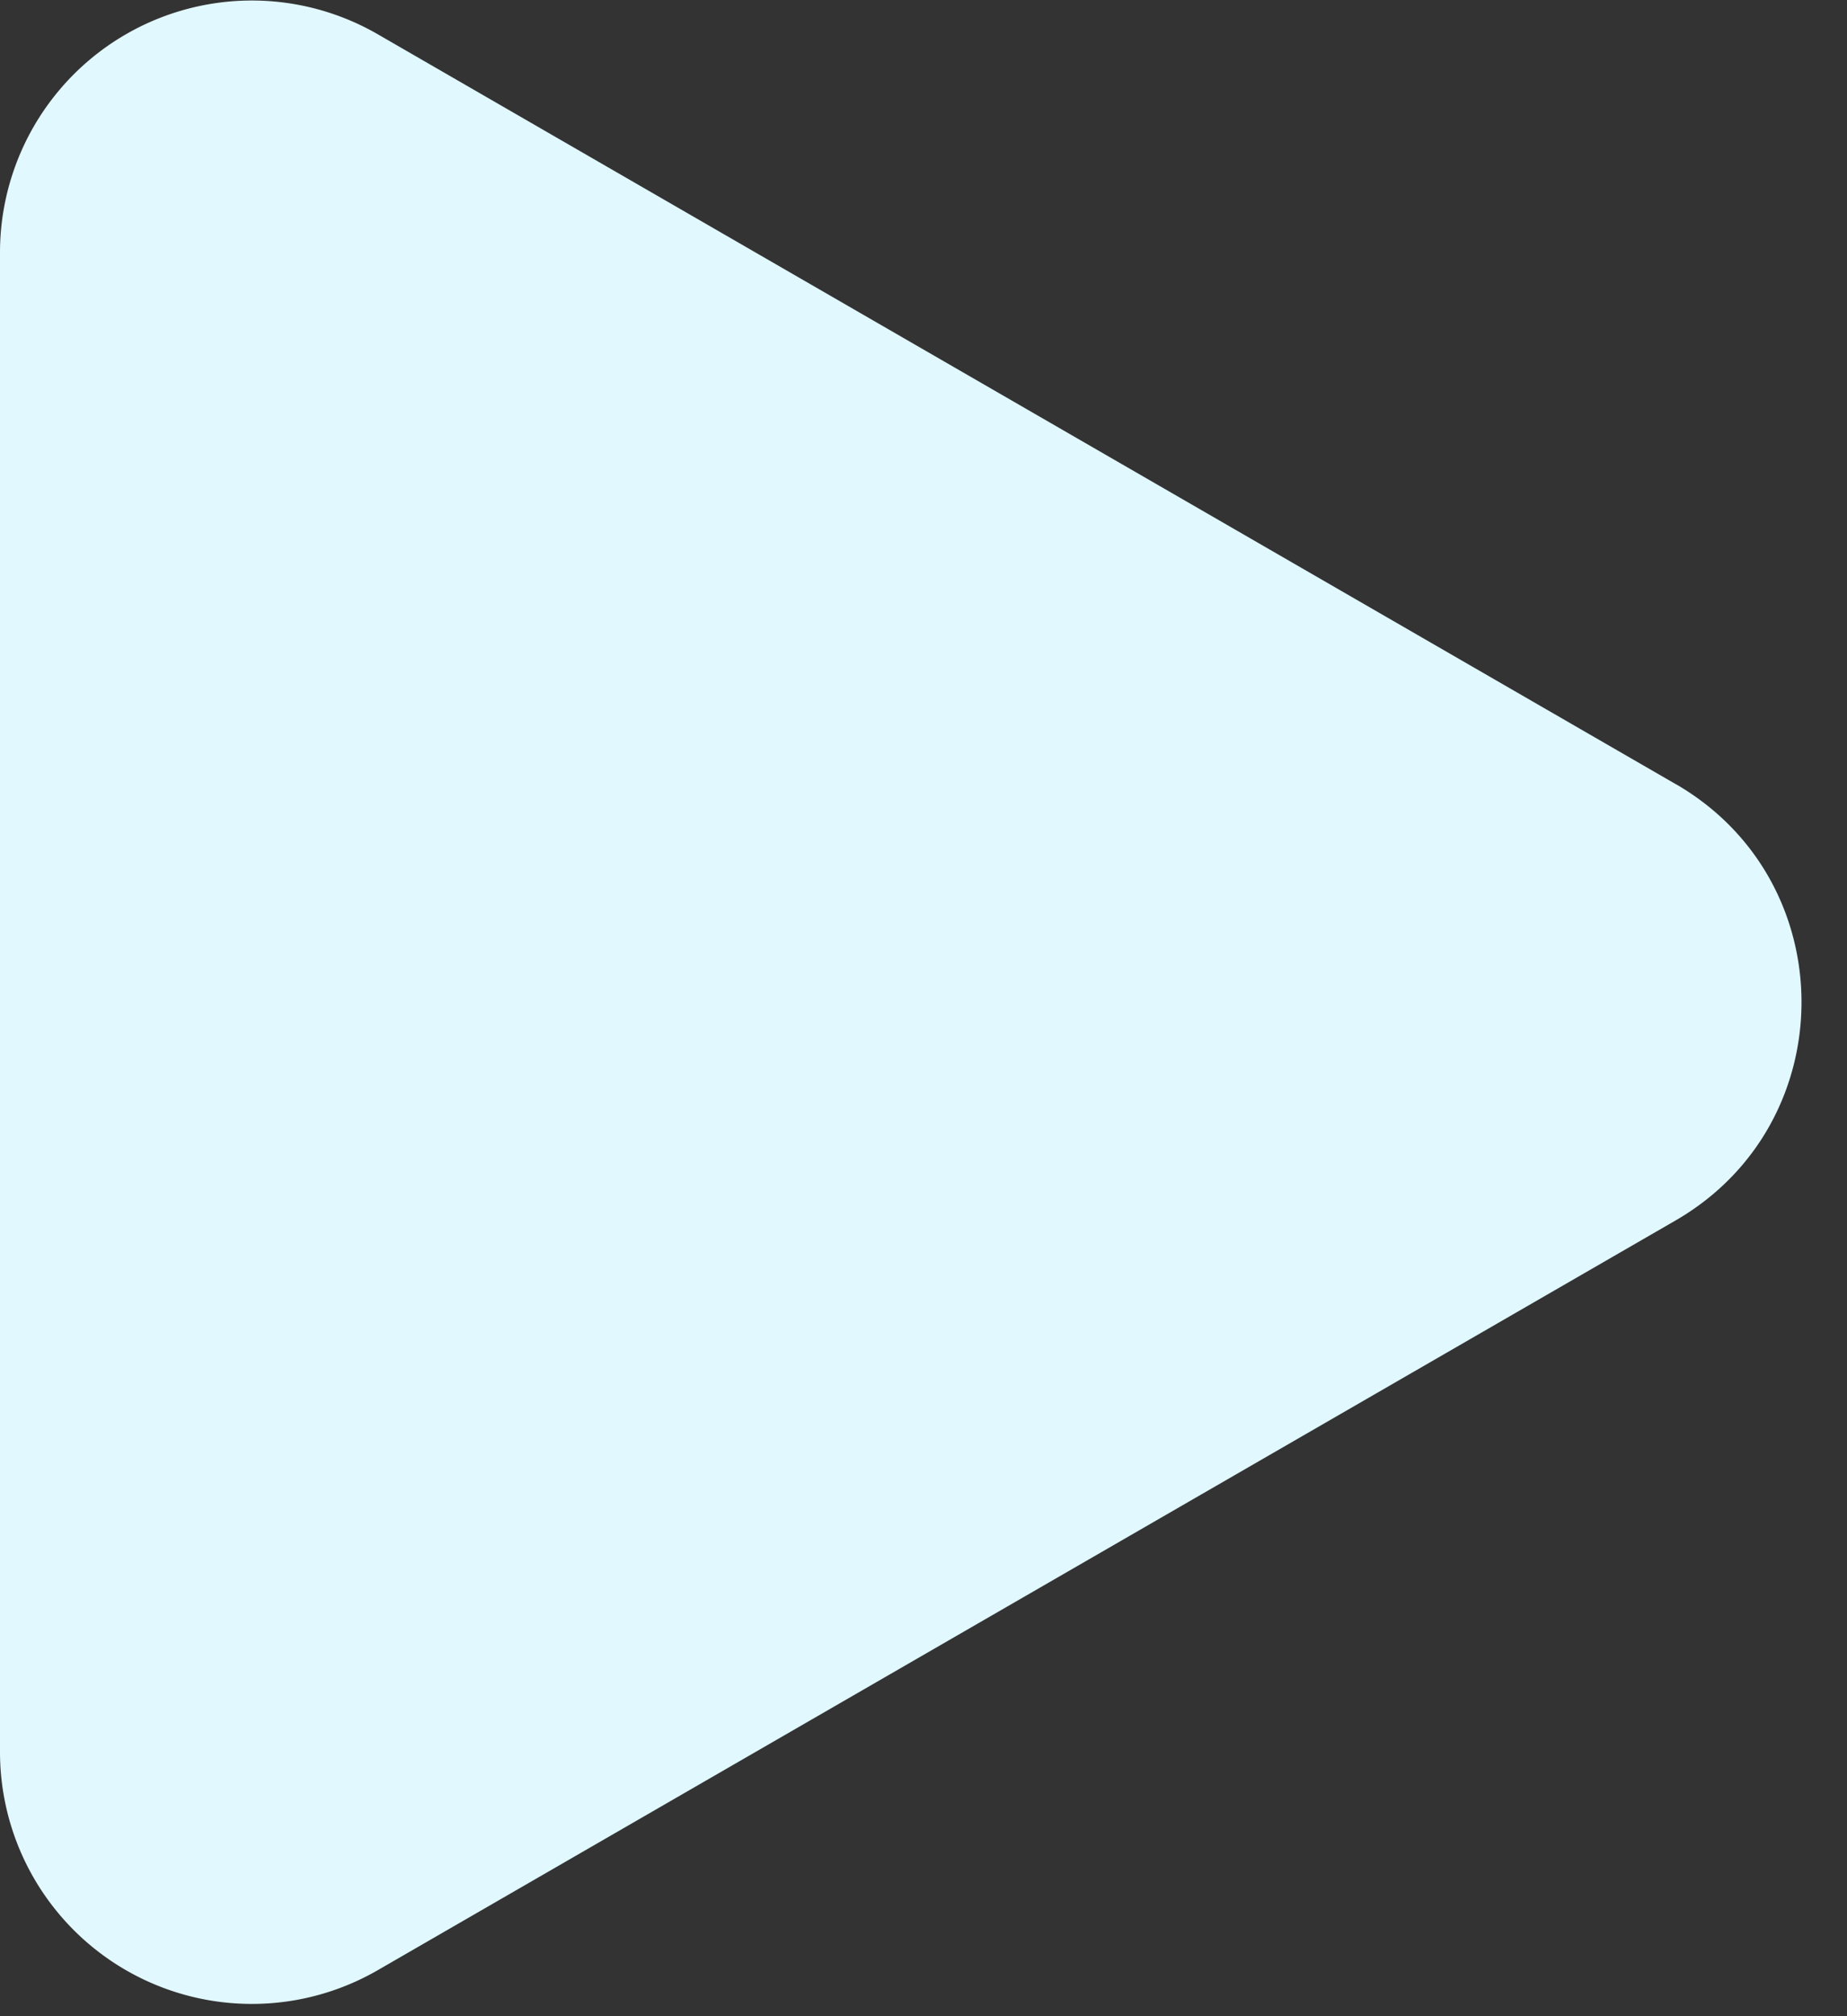
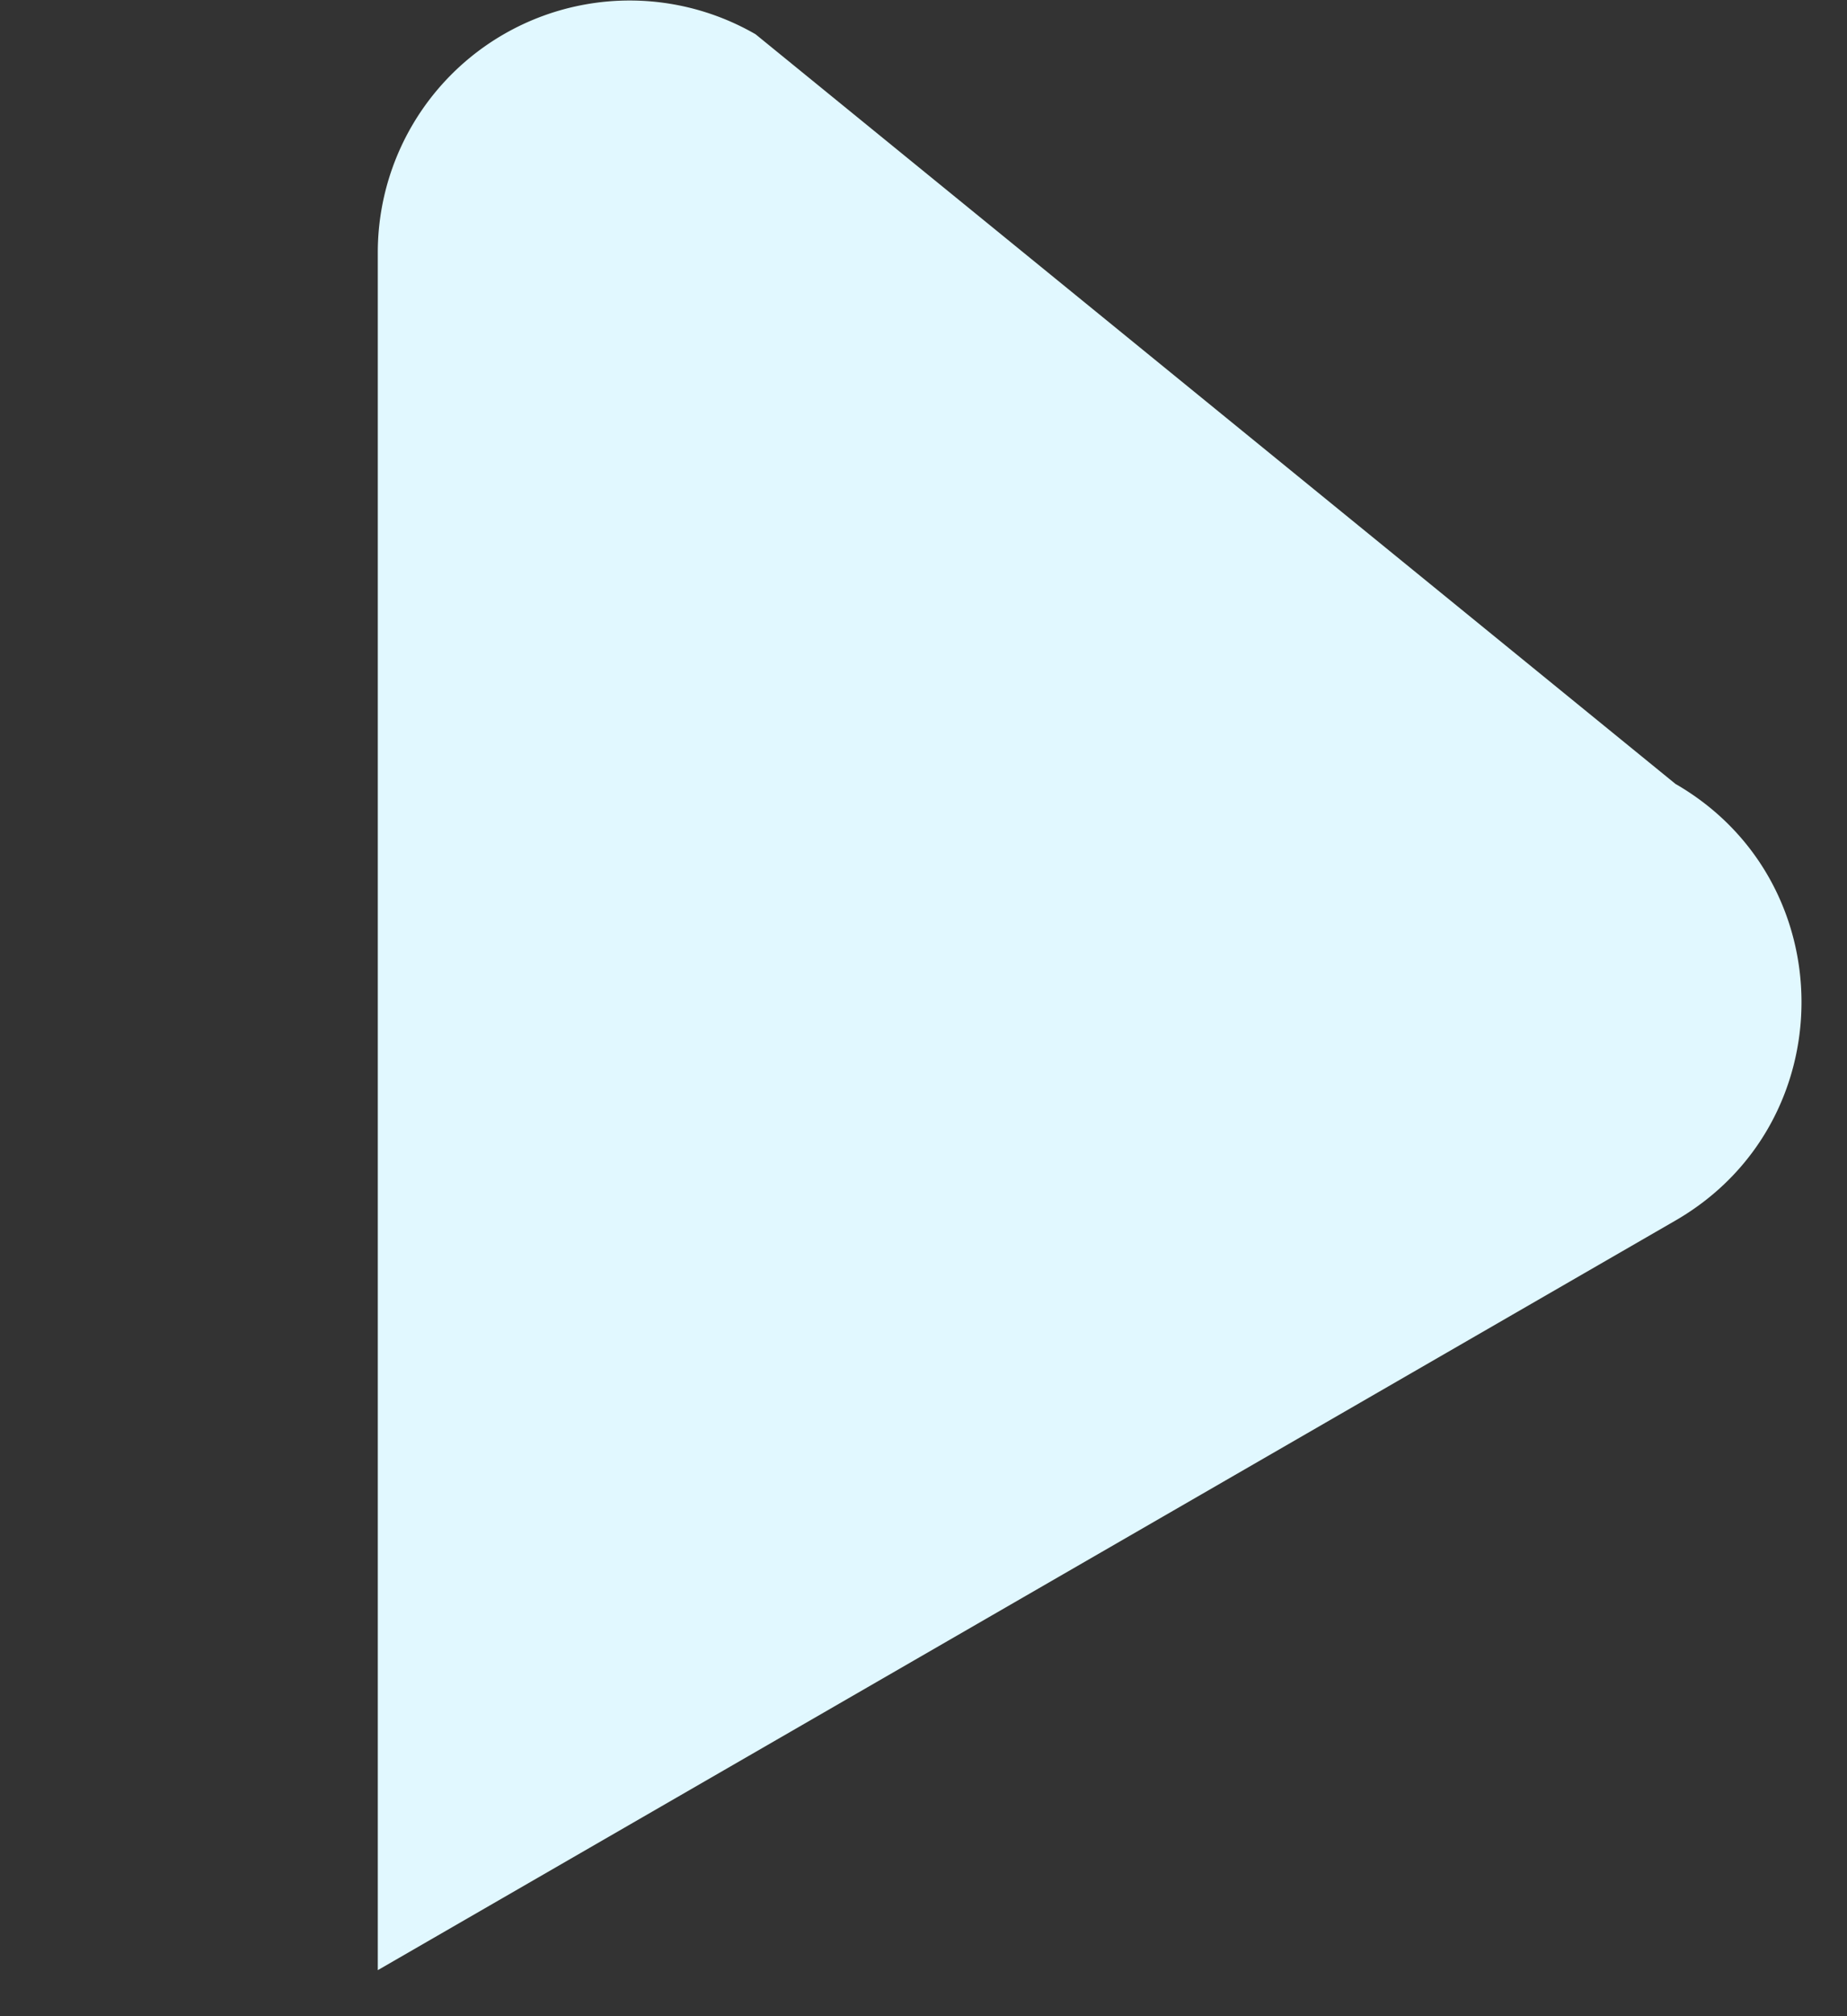
<svg xmlns="http://www.w3.org/2000/svg" width="11" height="12" viewBox="0 0 11 12" fill="none">
  <rect x="0" y="0" width="11" height="12" fill="#333333" stroke="none" />
-   <path d="M9.979 4.666c1 .577 1 2.02 0 2.598L2.25 11.726a1.5 1.5 0 01-2.25-1.3V1.504a1.5 1.5 0 012.25-1.3L9.98 4.667z" fill="#E1F8FF" />
+   <path d="M9.979 4.666c1 .577 1 2.02 0 2.598L2.25 11.726V1.504a1.5 1.5 0 012.25-1.3L9.98 4.667z" fill="#E1F8FF" />
</svg>